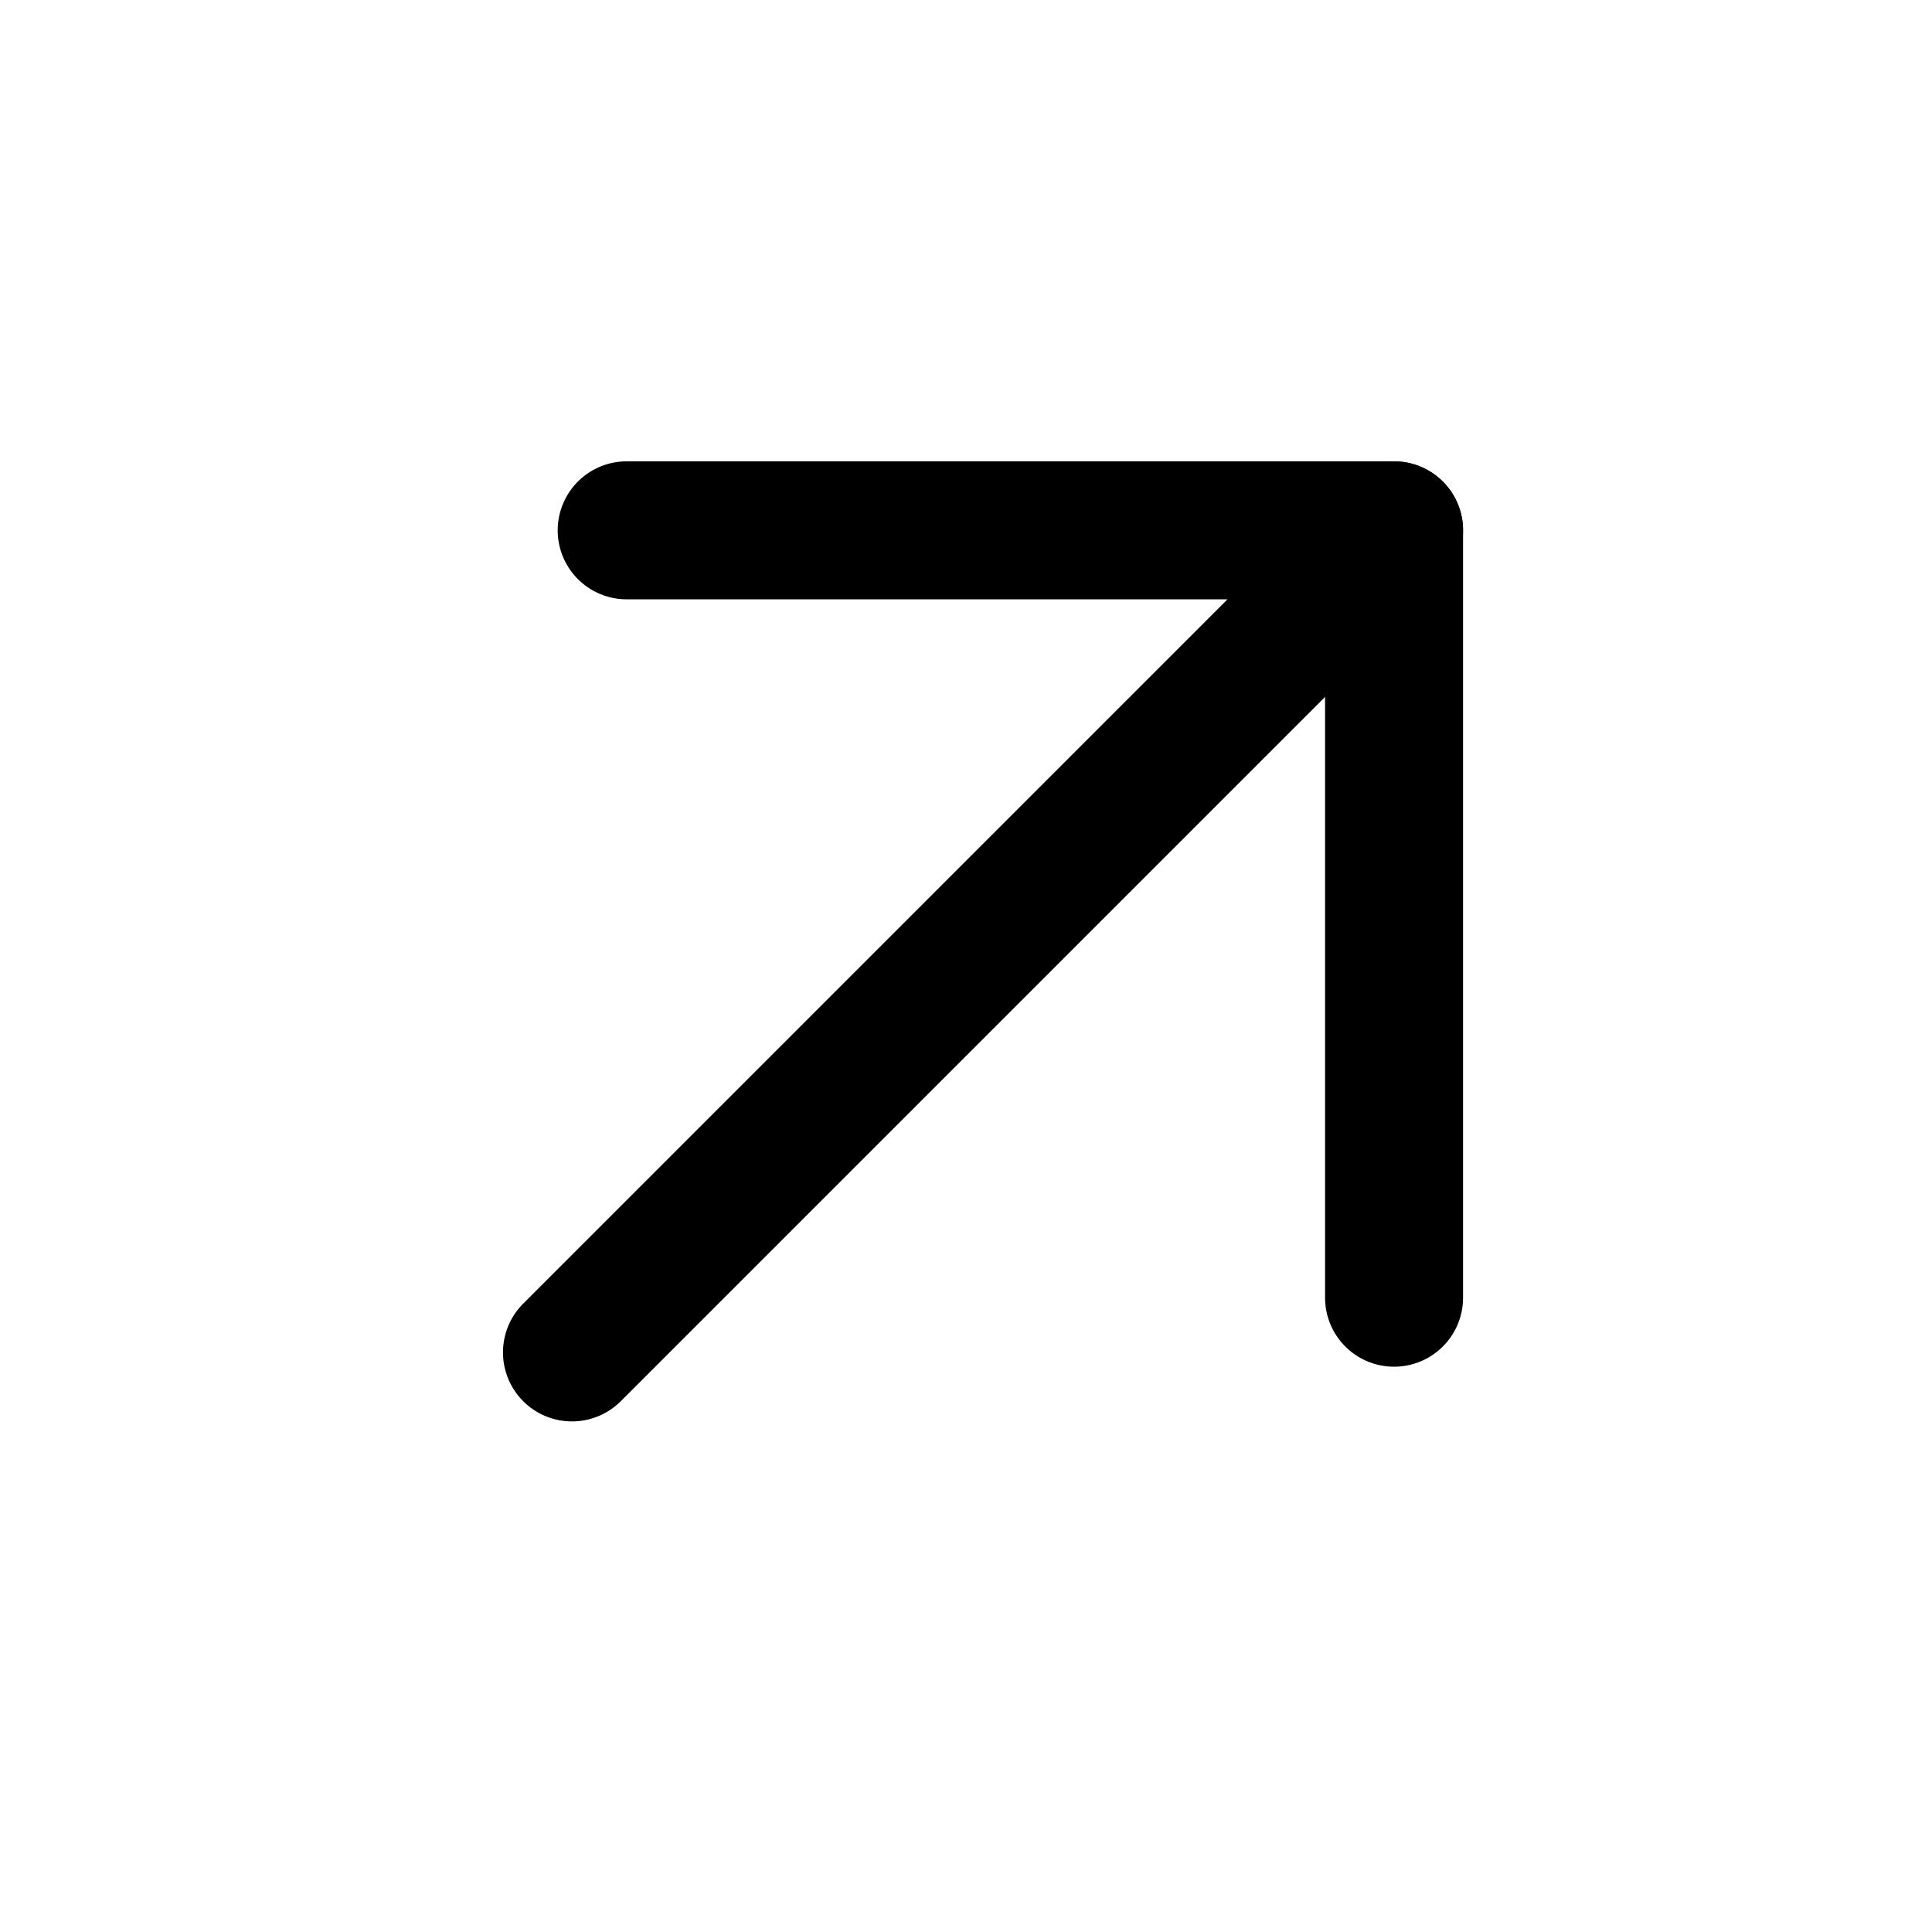
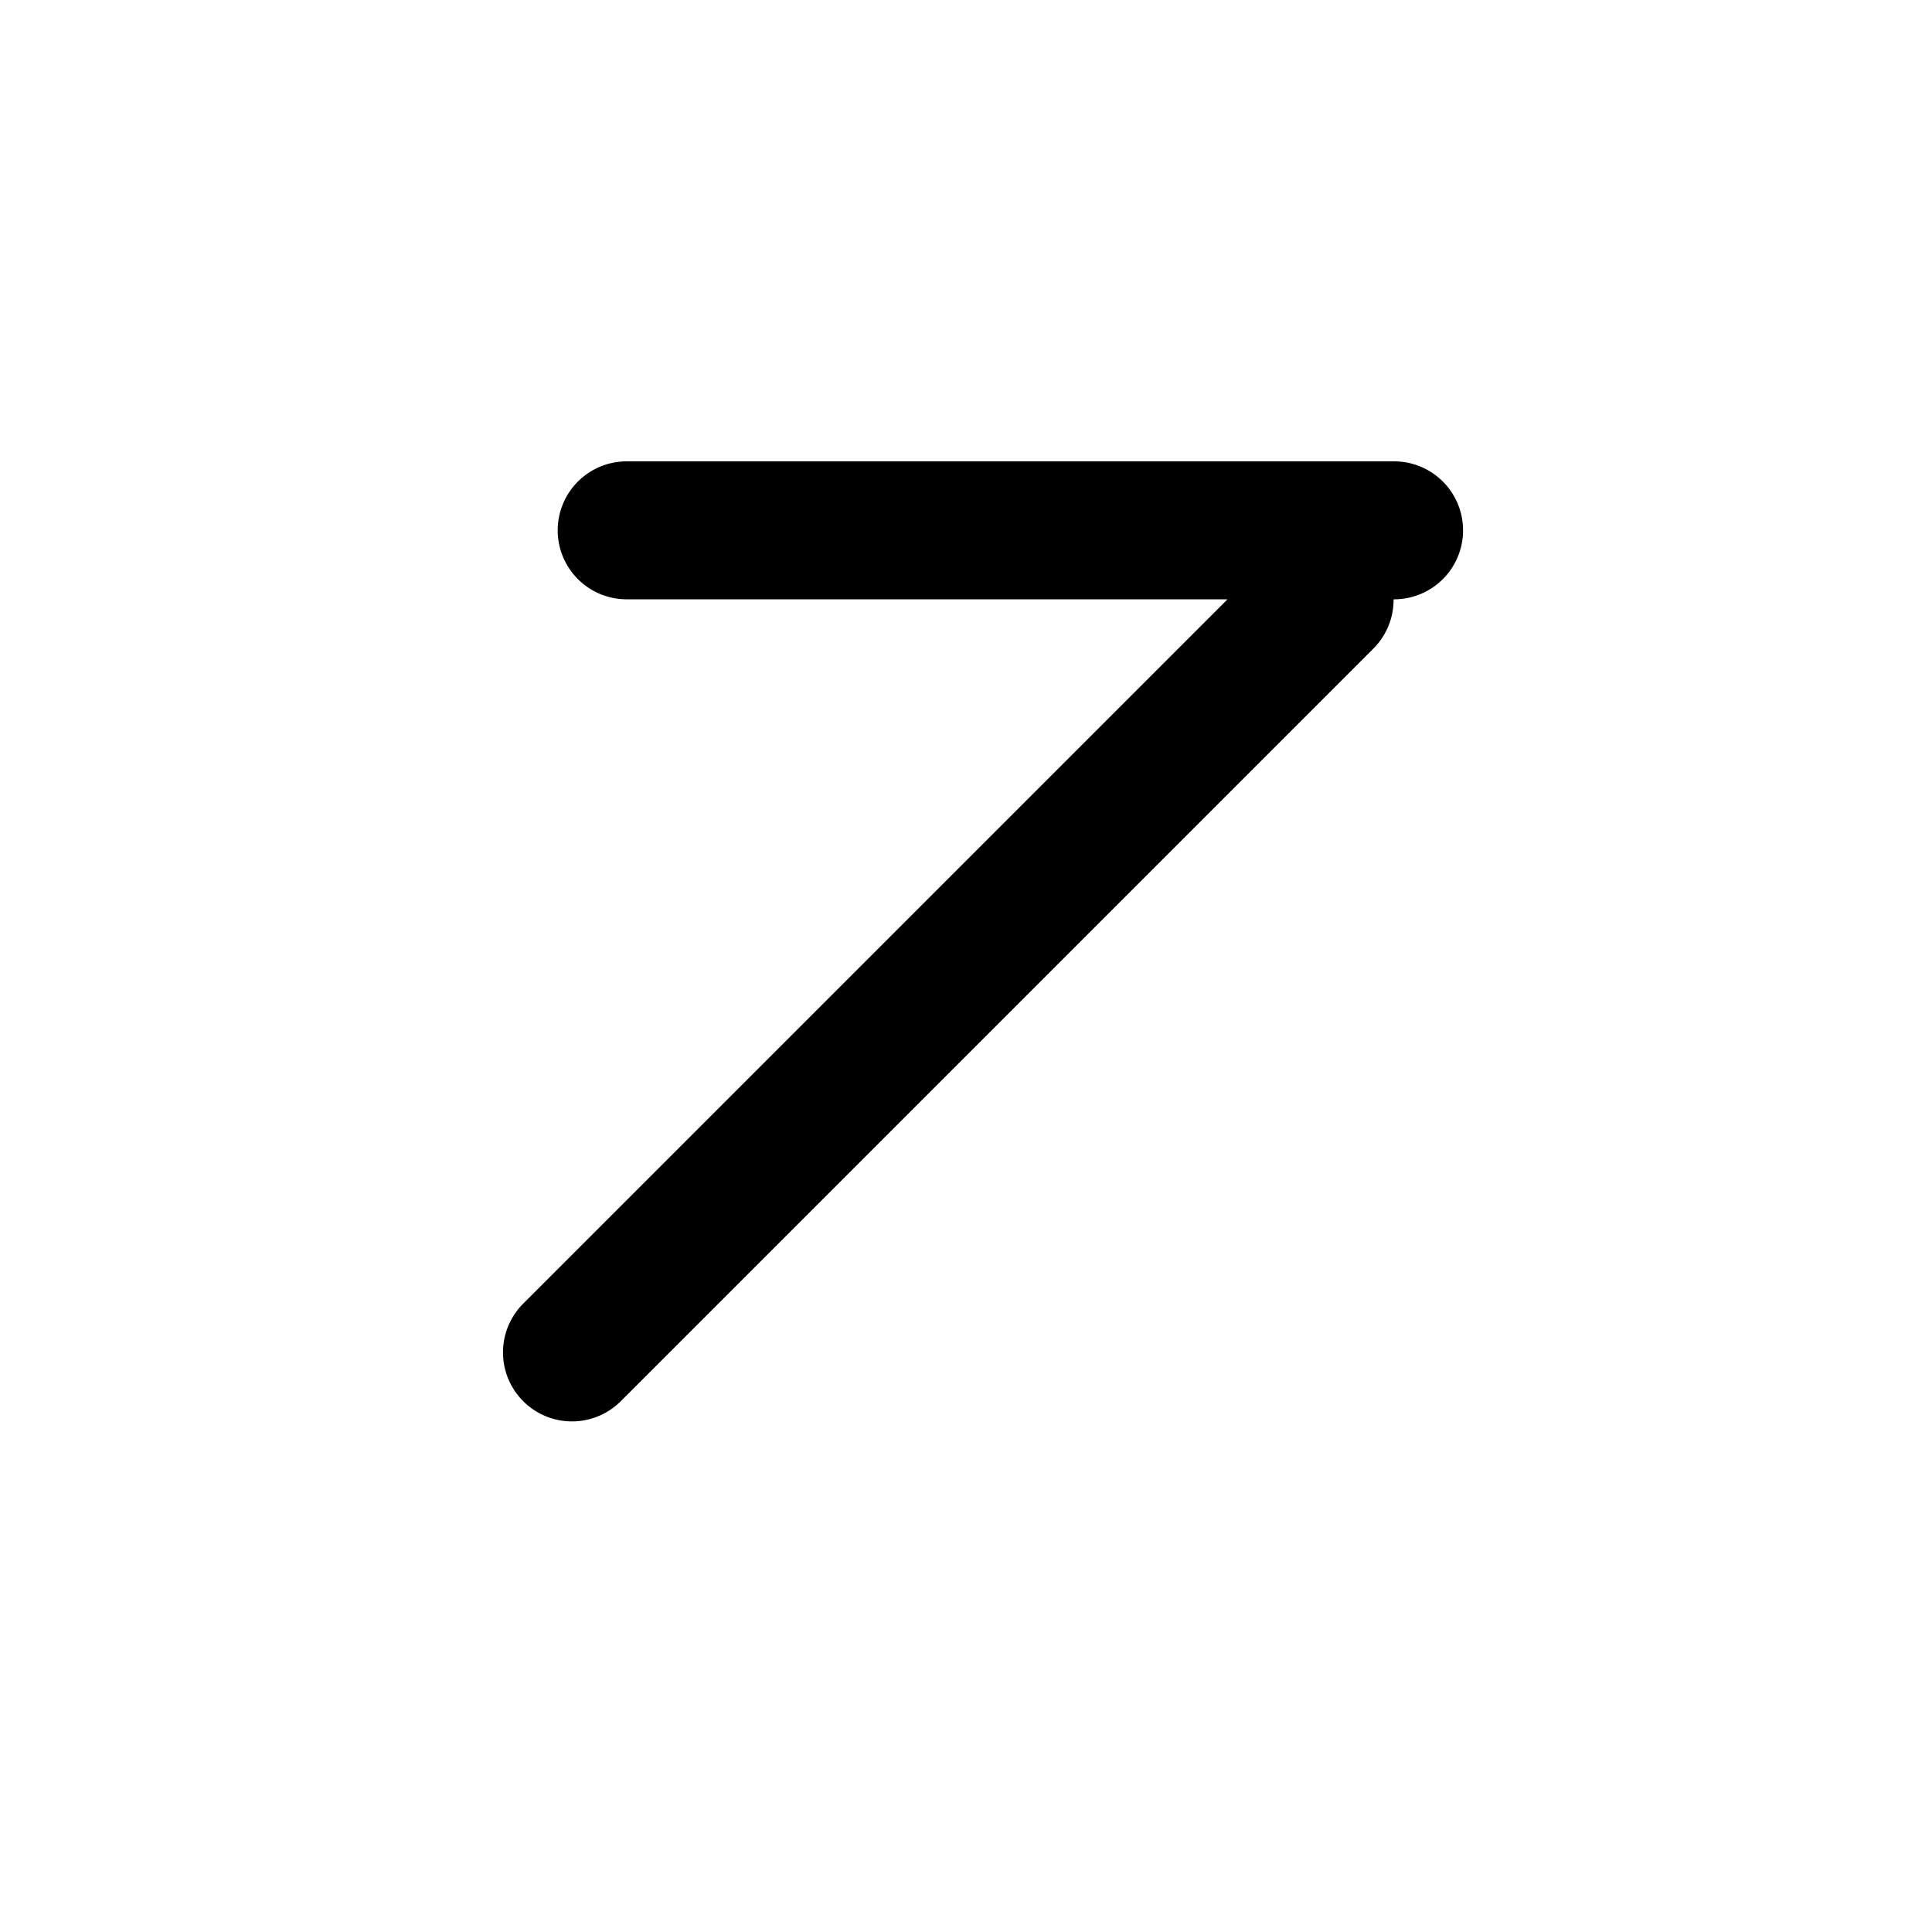
<svg xmlns="http://www.w3.org/2000/svg" width="21" height="21" viewBox="0 0 21 21" style="transform: rotate(45deg); position: relative; top: -1px;">
  <g fill="none" fill-rule="evenodd" stroke-linecap="round">
    <g stroke="#000" stroke-width="1.5">
      <g>
        <path d="M2.136 6.942L13.705 6.942M1.068 6.942L6.966 1.044" transform="translate(1) scale(-1 1) rotate(45 -5.121 -12.02)" />
-         <path d="M1.068 13.349L6.966 7.451" transform="translate(1) scale(-1 1) rotate(45 -5.121 -12.02) matrix(1 0 0 -1 0 20.291)" />
      </g>
    </g>
  </g>
</svg>